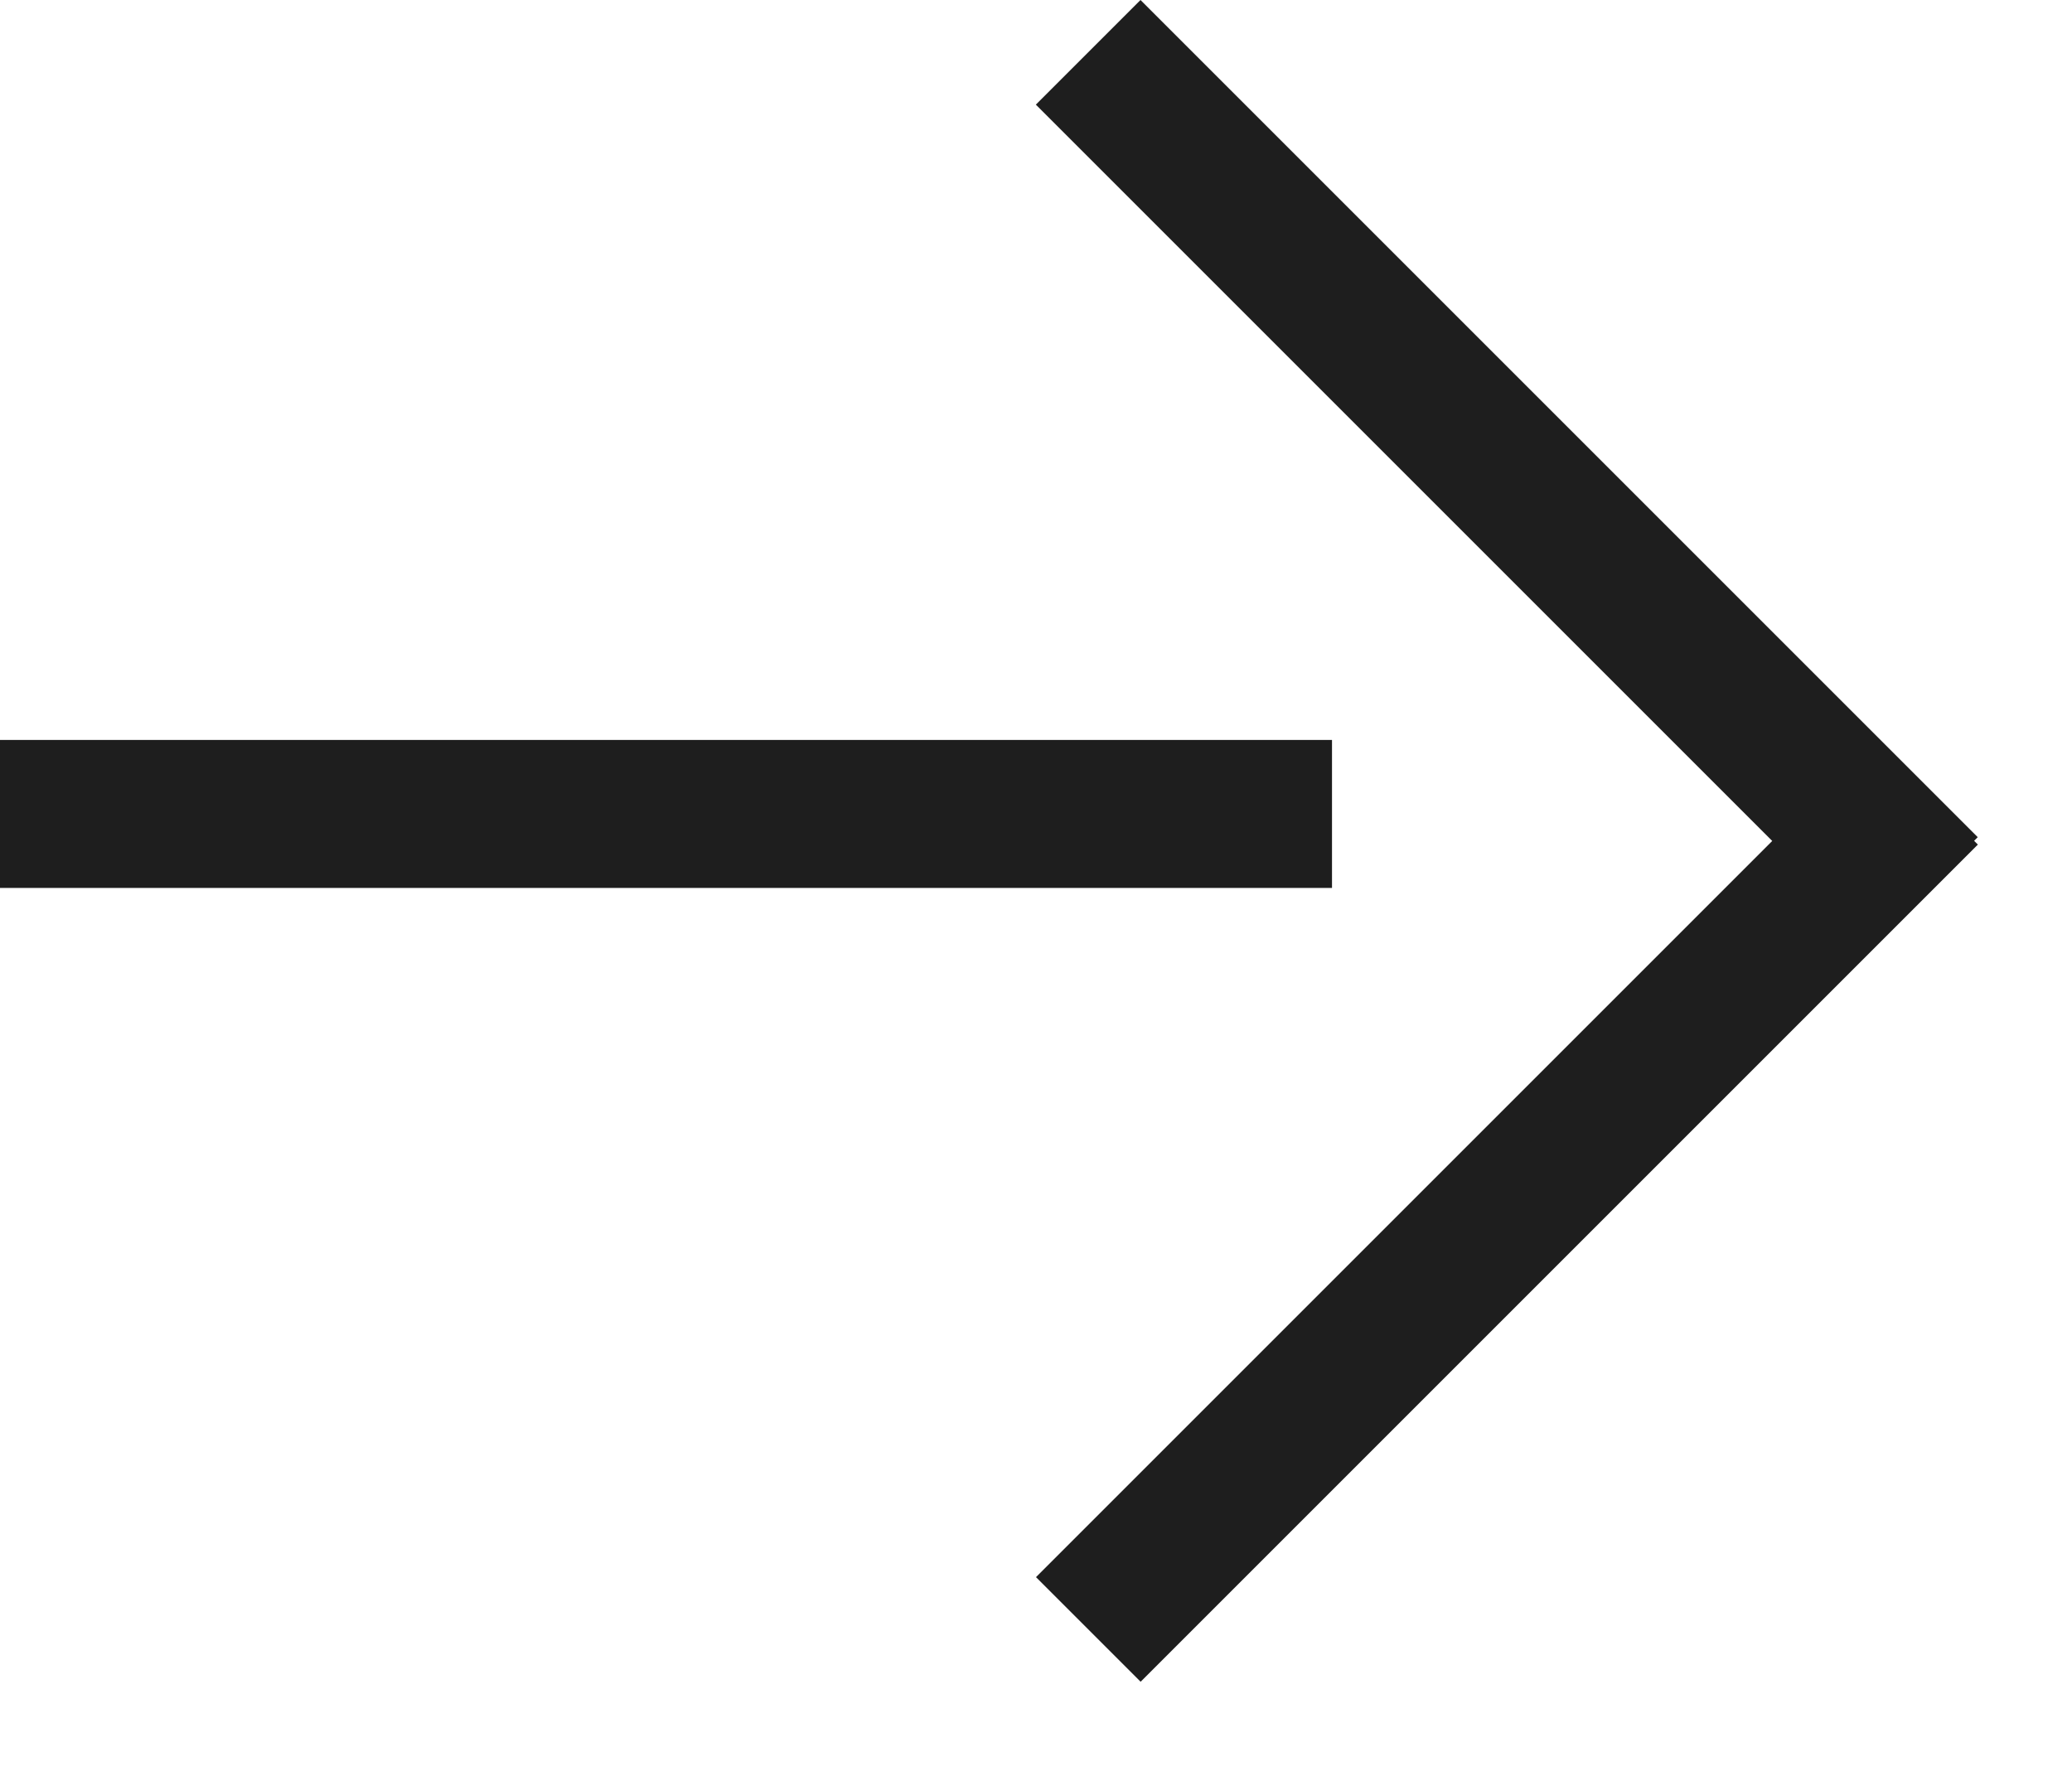
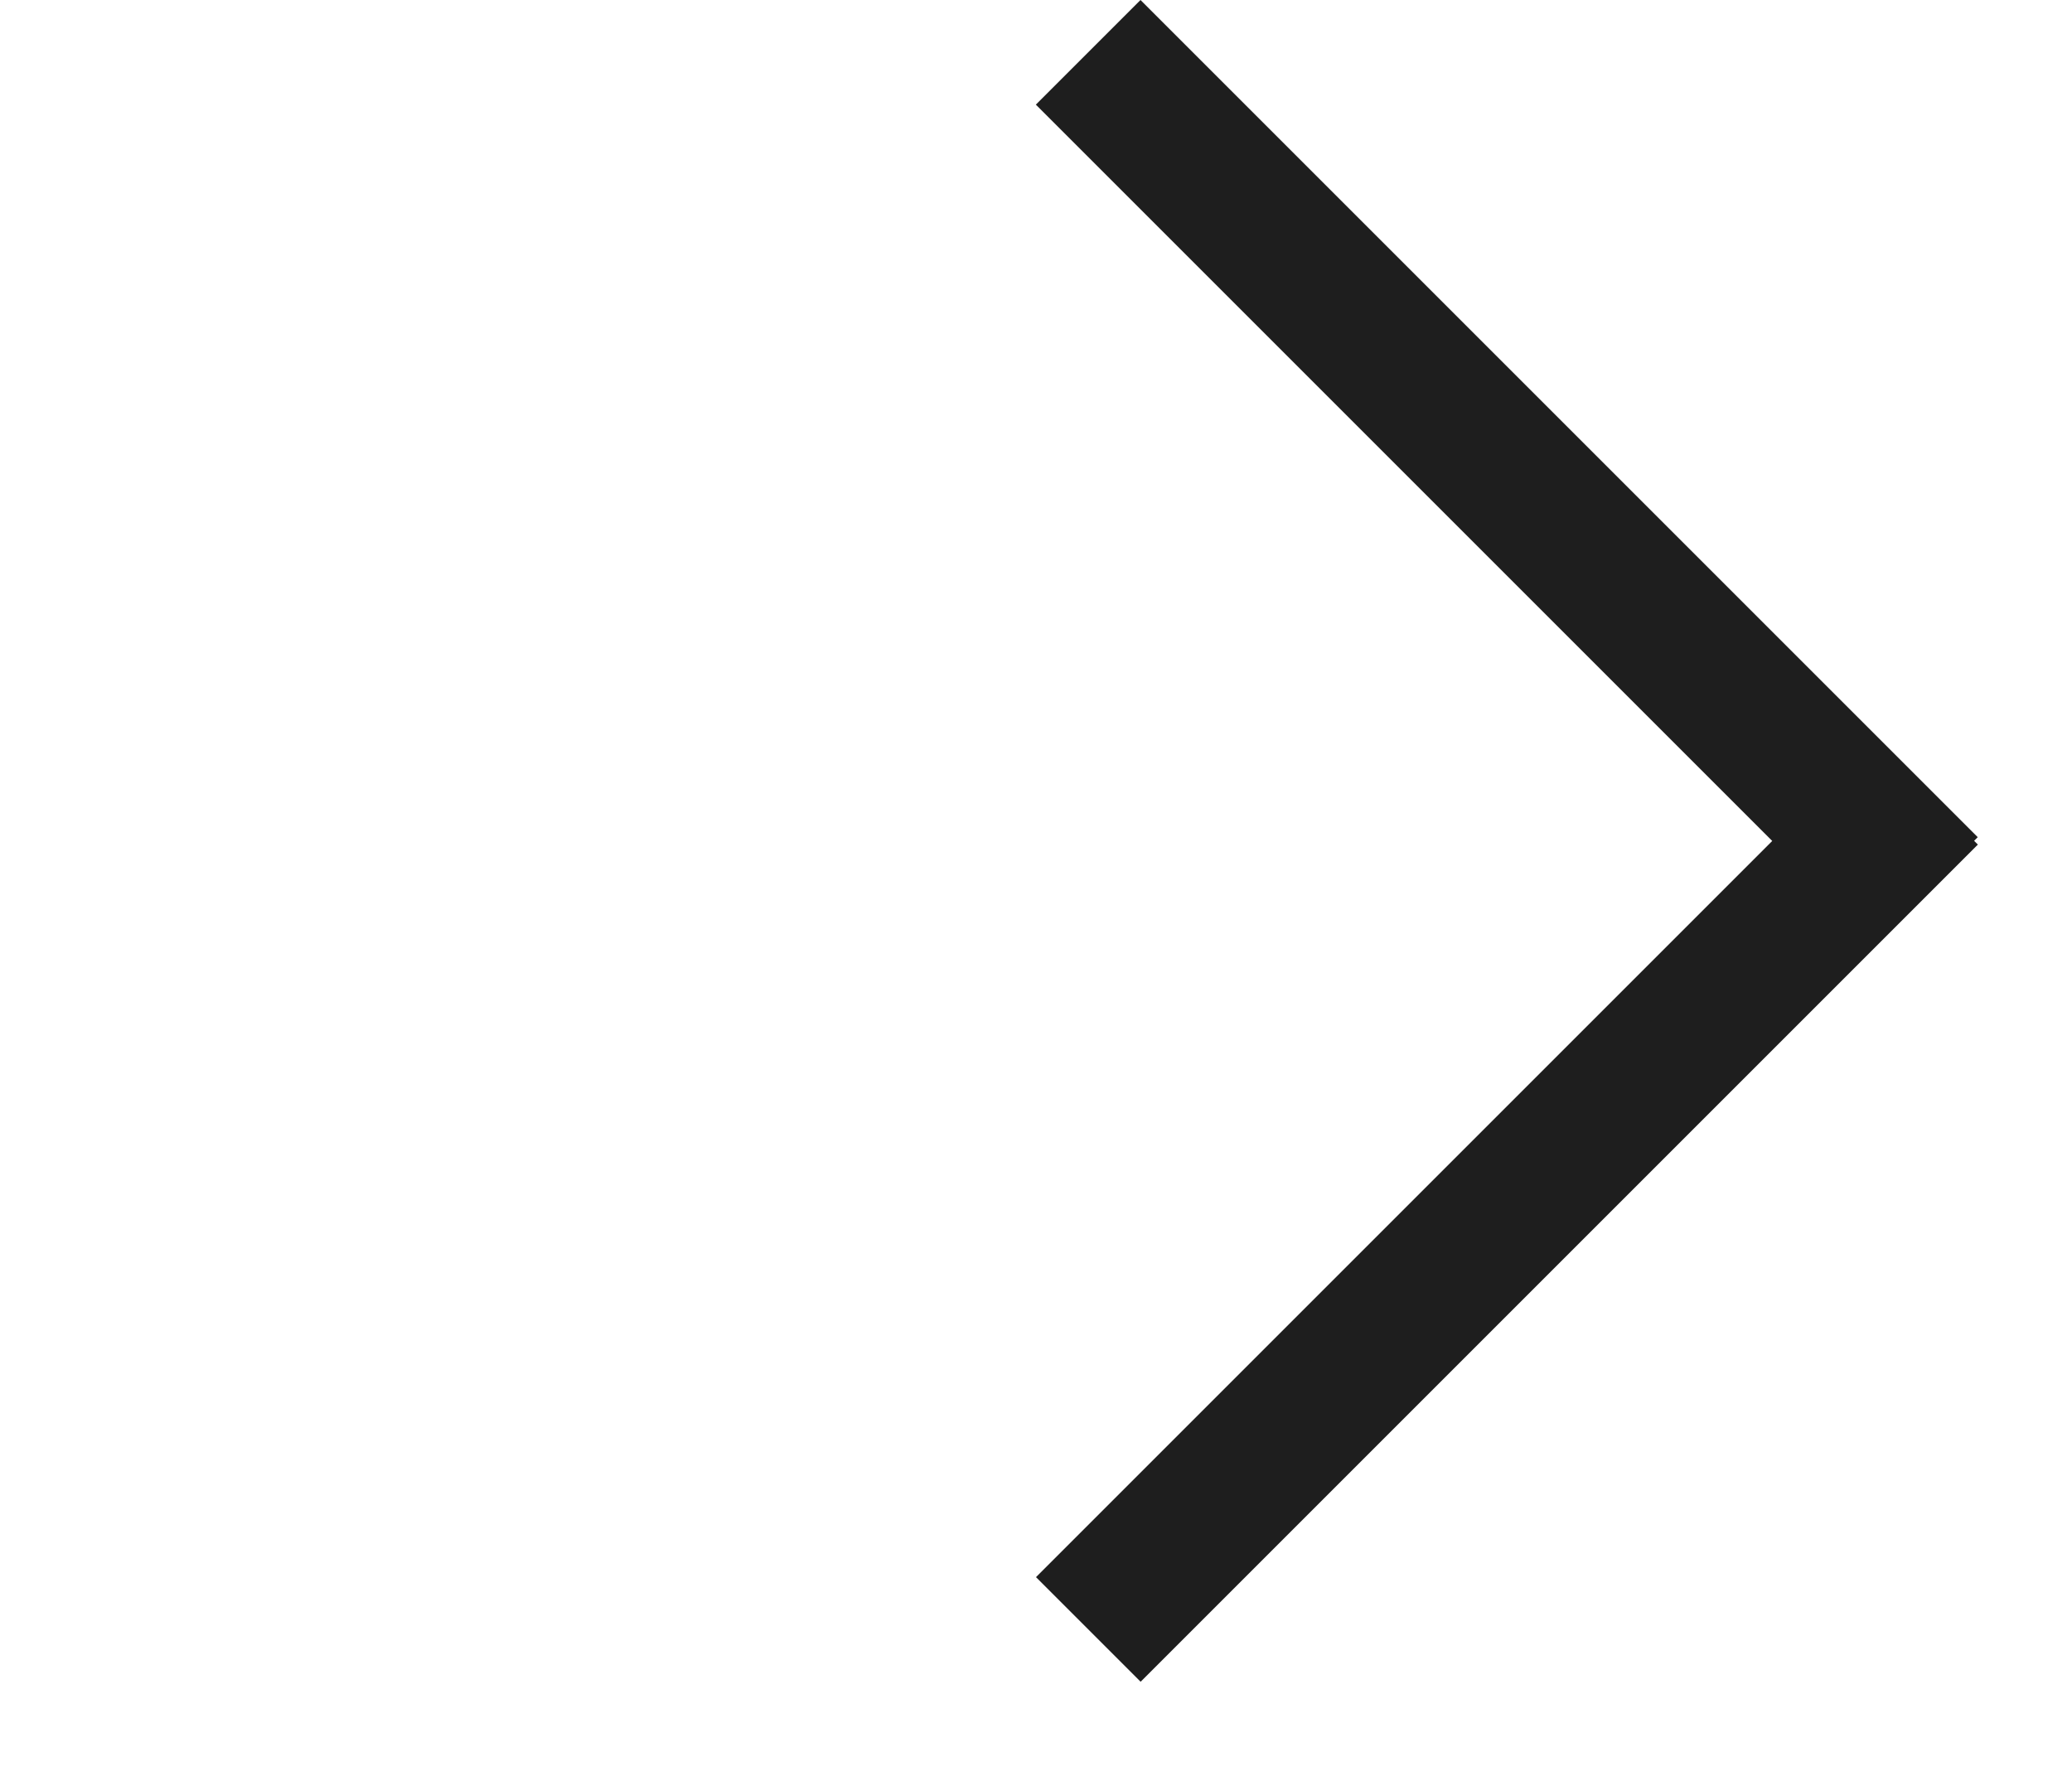
<svg xmlns="http://www.w3.org/2000/svg" width="14" height="12" viewBox="0 0 14 12" fill="none">
  <g id="cta">
    <g id="arrow">
      <g id="Rectangle">
        <path id="Vector" d="M12.656 6.364L13.363 5.657L7.706 -0L6.999 0.707L12.656 6.364Z" fill="#1E1E1E" />
-         <path id="Vector_2" d="M7.707 11.364L7 10.657L12.657 5L13.364 5.707L7.707 11.364Z" fill="#1E1E1E" />
-         <path id="Vector_3" d="M9 6V5L0 5V6L9 6Z" fill="#1E1E1E" />
+         <path id="Vector_2" d="M7.707 11.364L7 10.657L12.657 5L13.364 5.707L7.707 11.364" fill="#1E1E1E" />
      </g>
    </g>
  </g>
</svg>